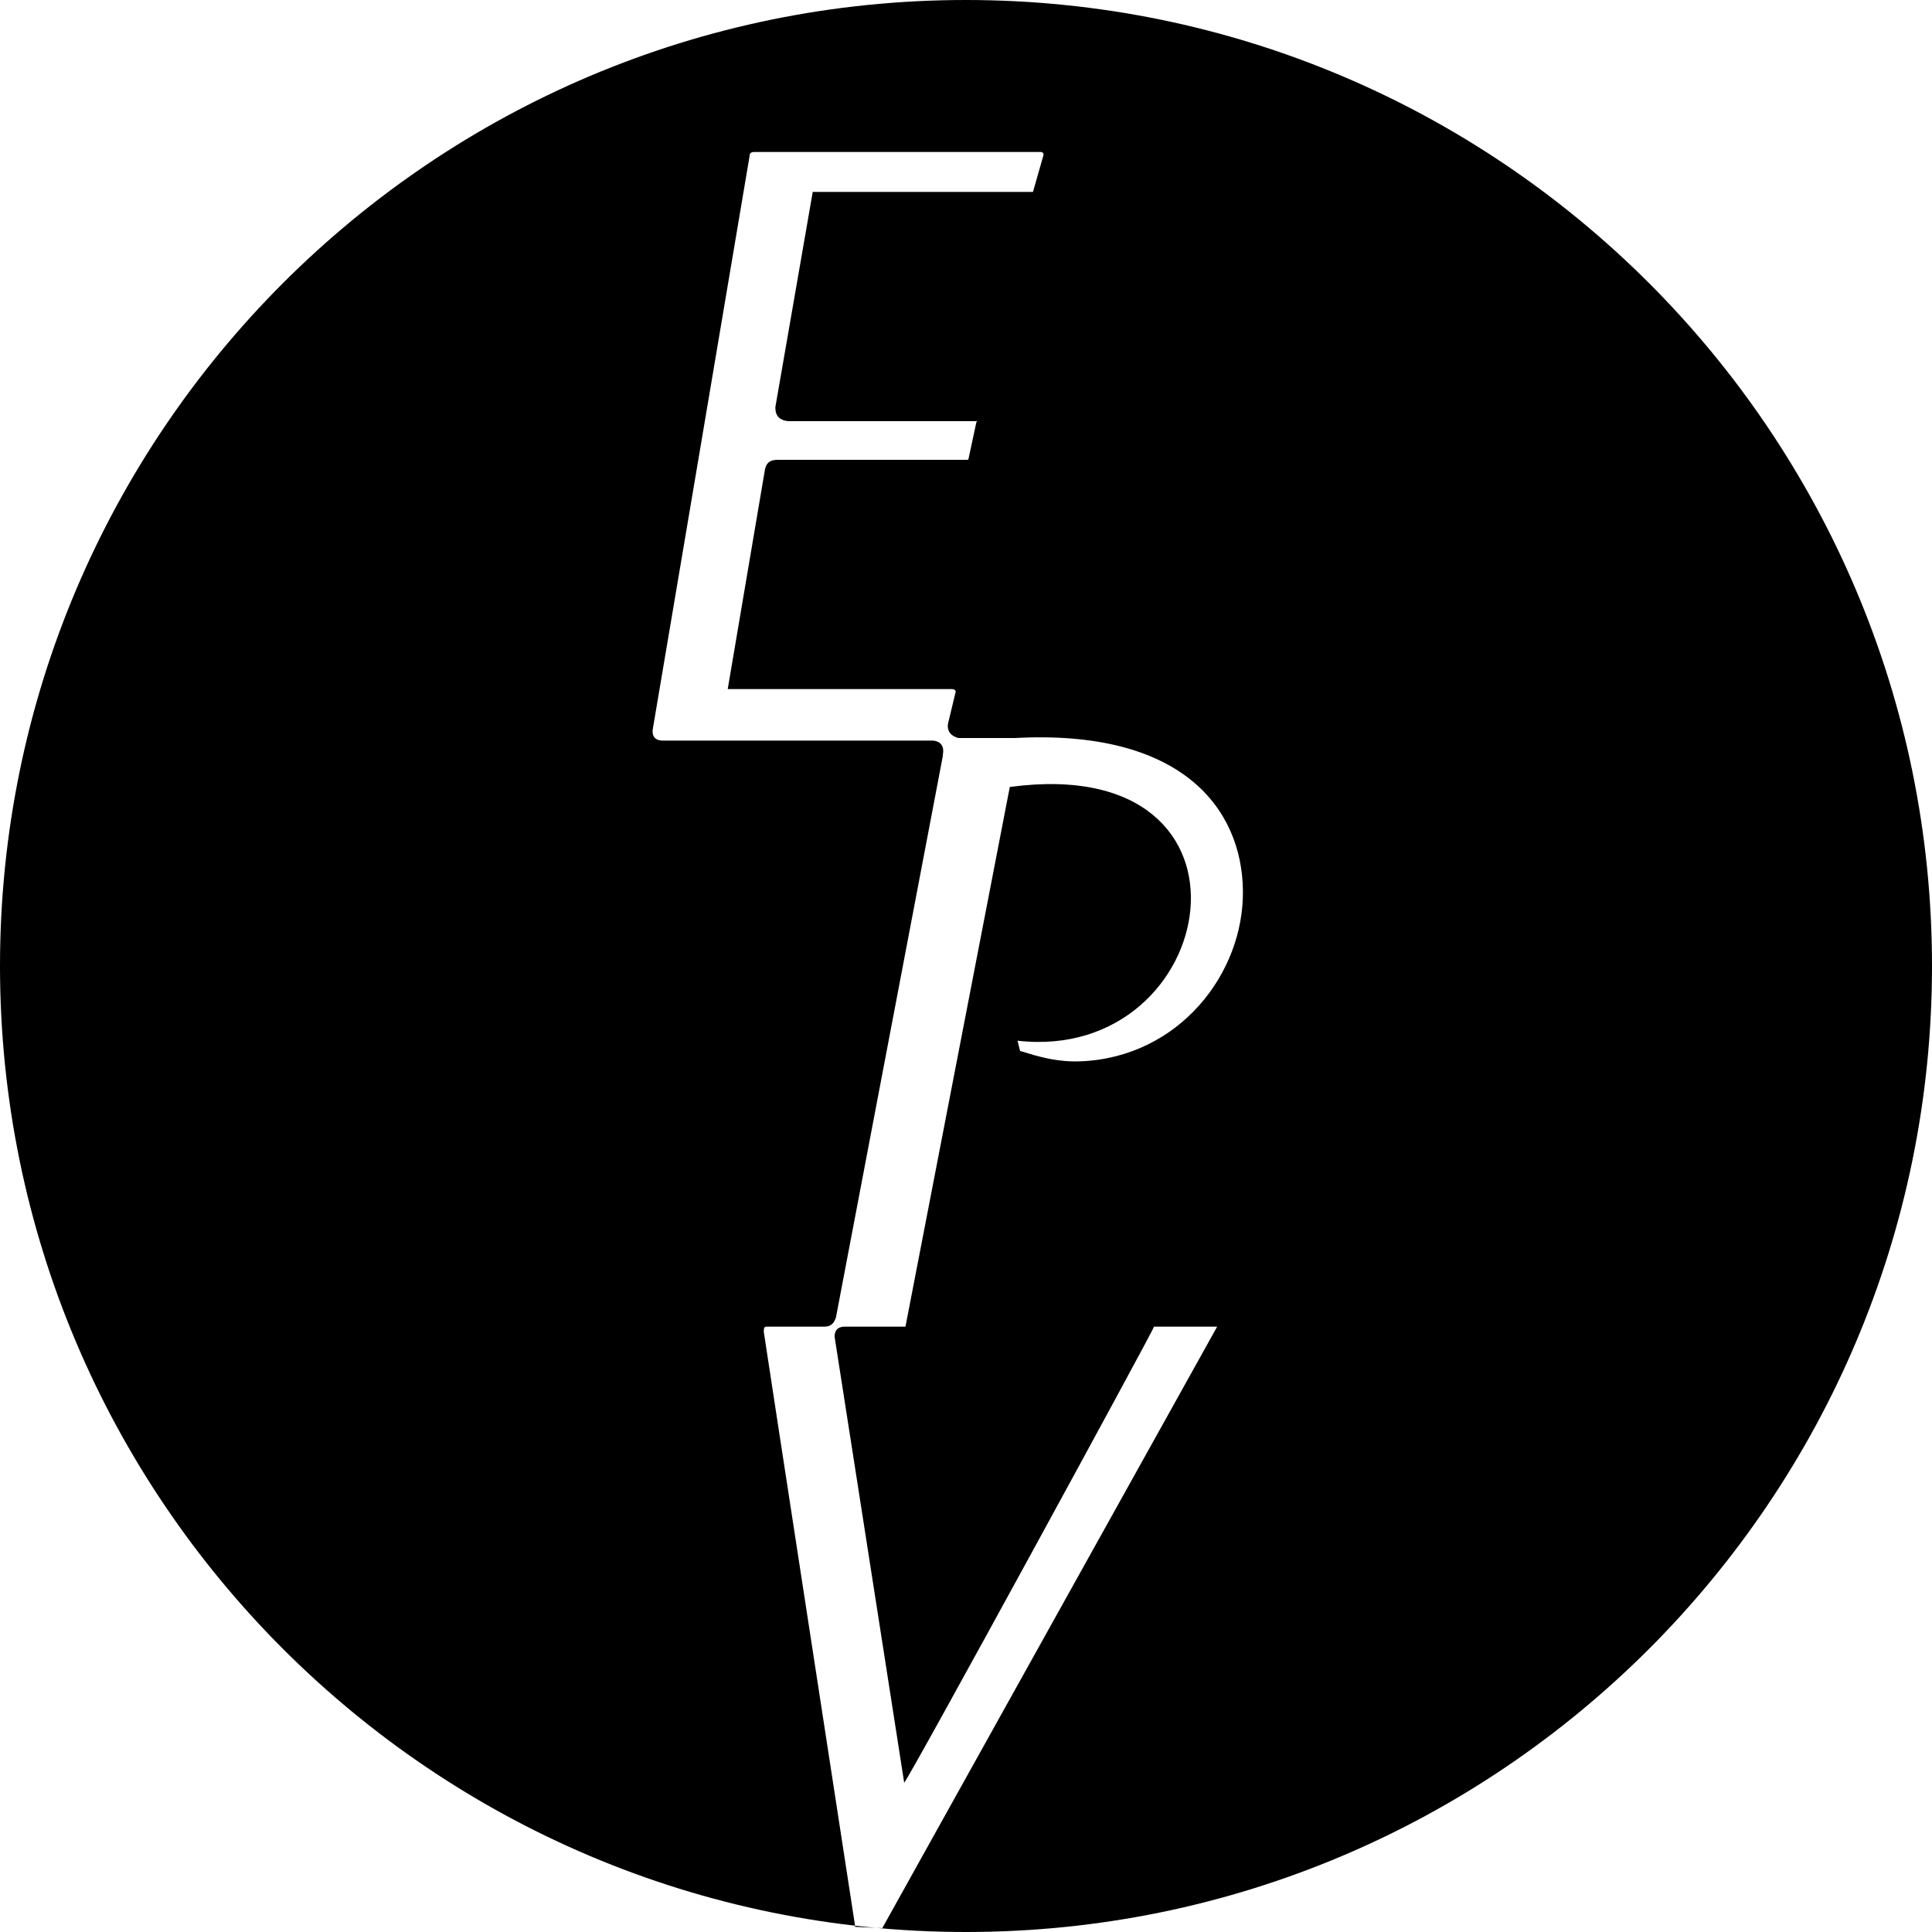
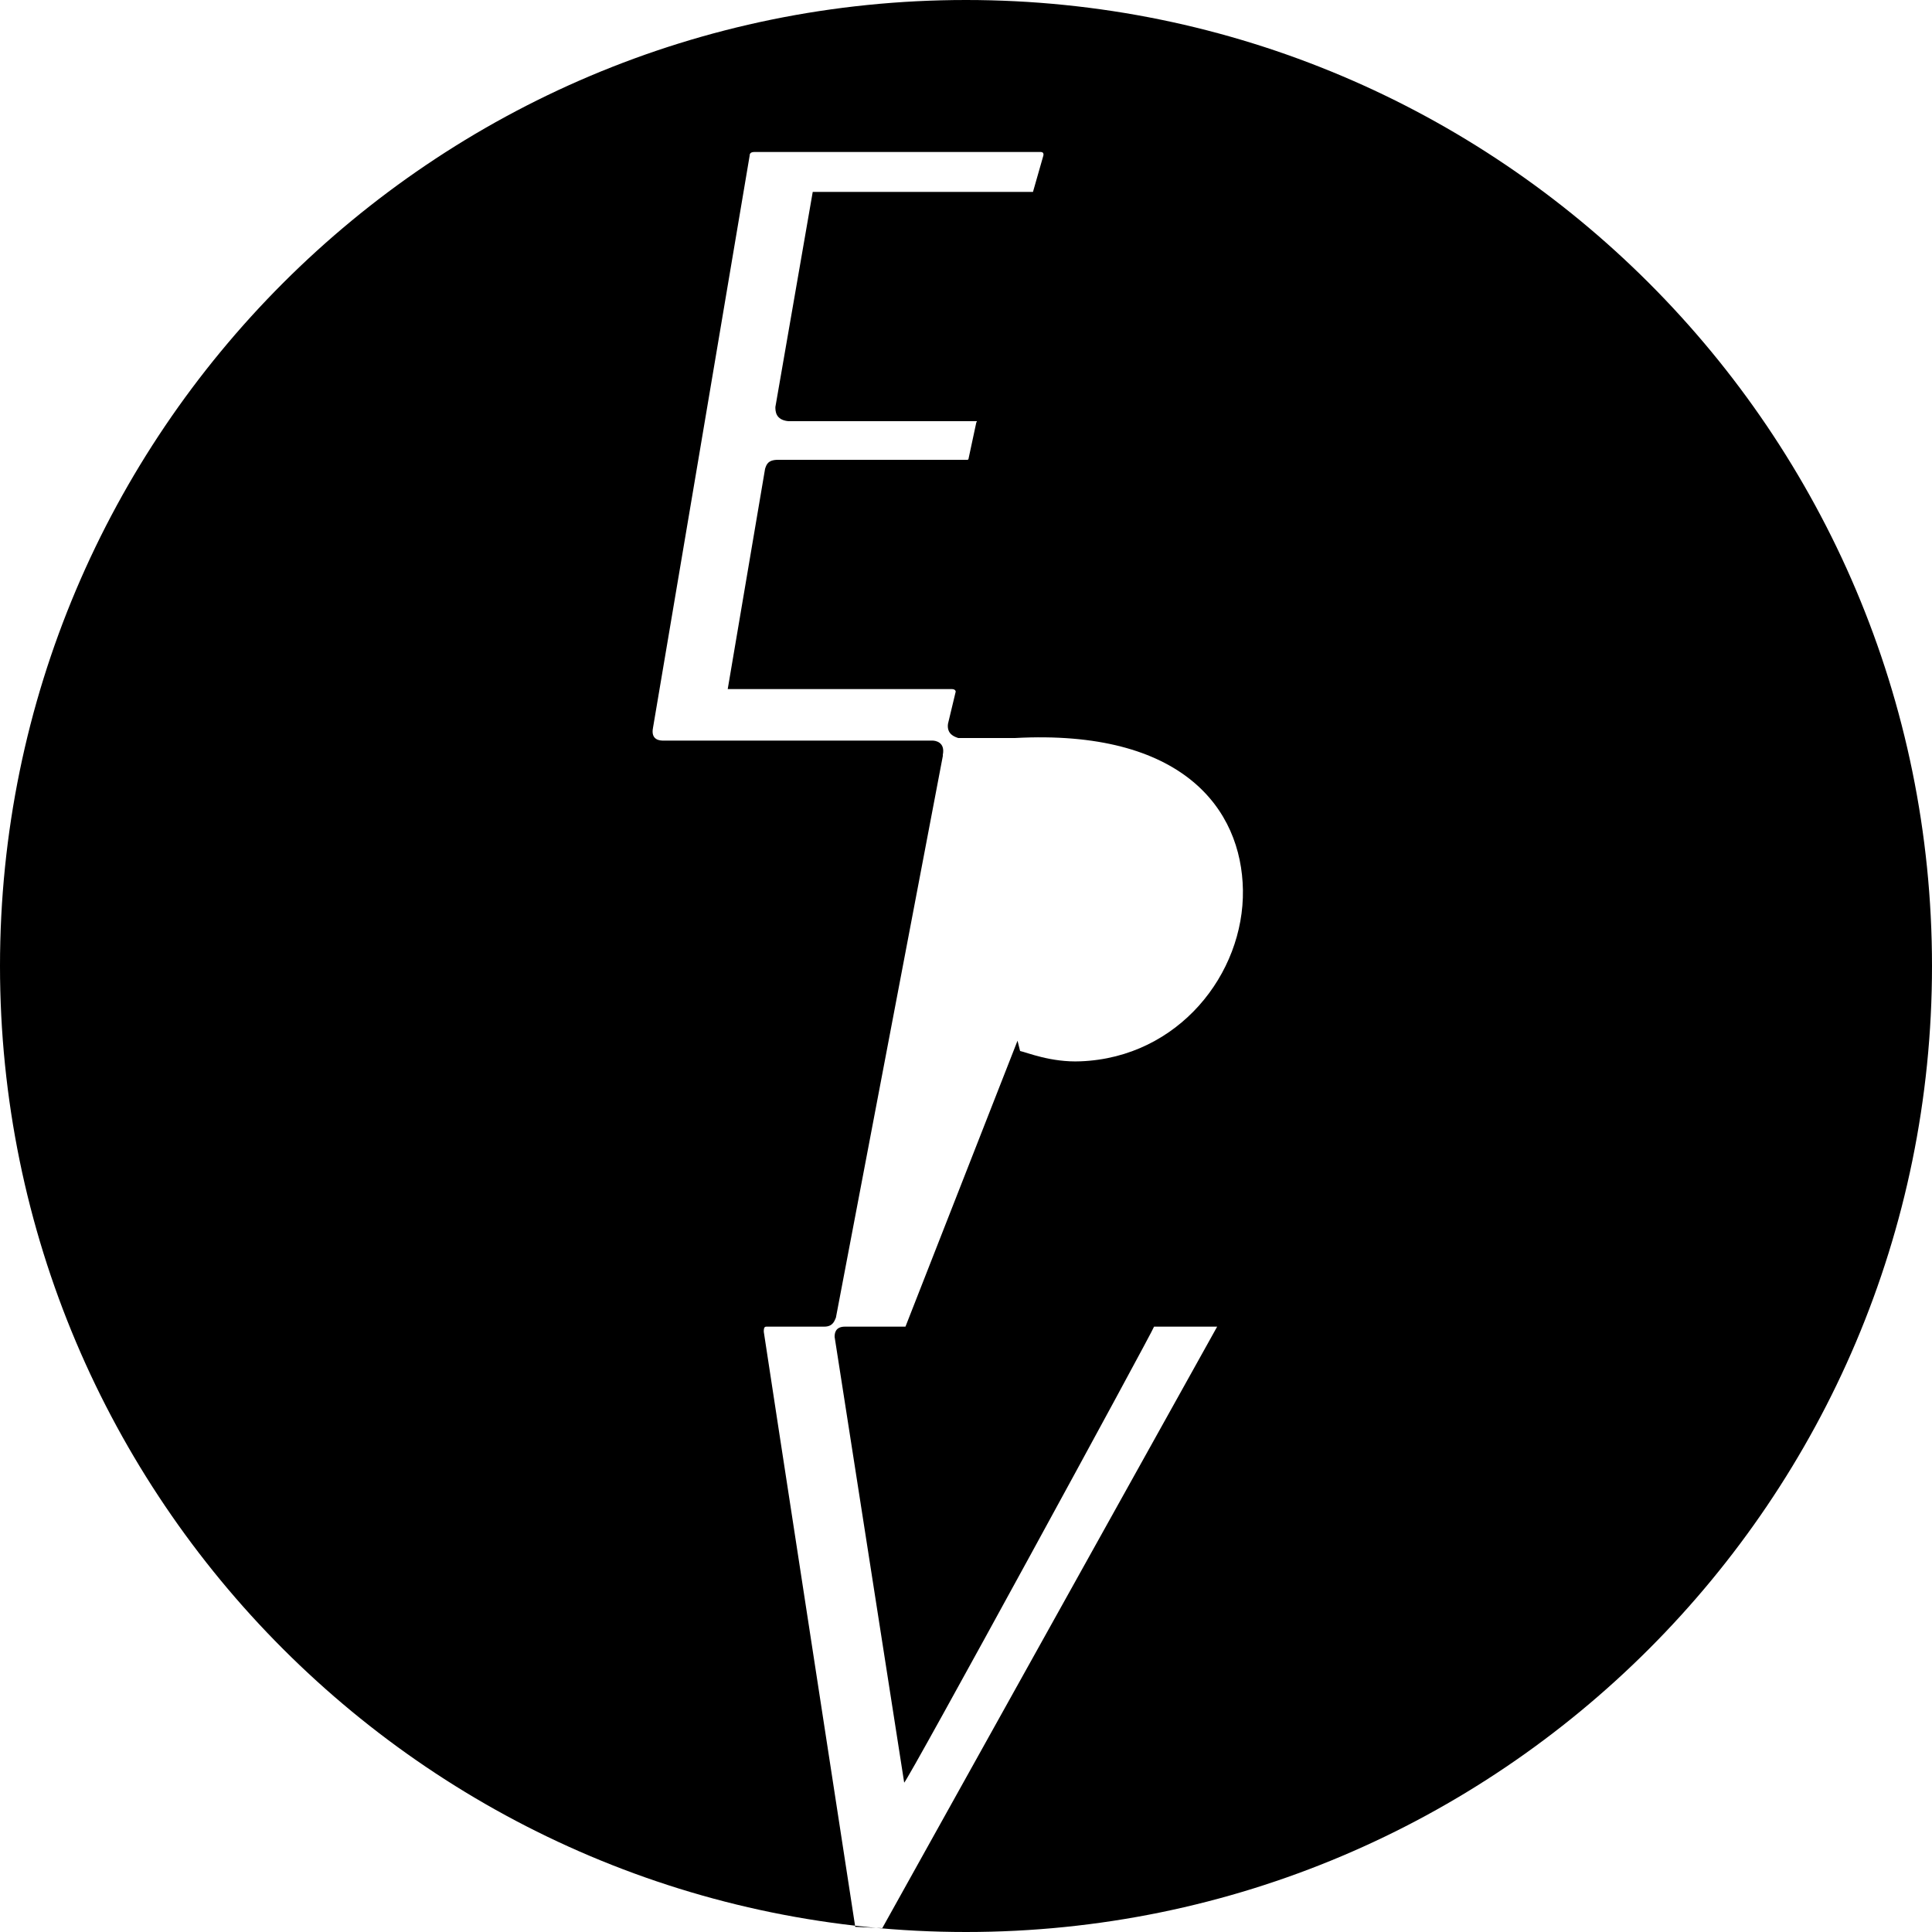
<svg xmlns="http://www.w3.org/2000/svg" xml:space="preserve" viewBox="0 0 150 150" width="150" height="150" fill="#000000">
-   <path d="M150 75c0-41.4-33.6-75-75-75S0 33.6 0 75s33.6 75 75 75 75-33.6 75-75m-60.4 28h4.9l-26 46.7-2.1-.1s-7.1-46.1-7.1-46.2c0-.2 0-.4.2-.4H64c.7 0 .8-.5.9-.7l8.3-43.6v-.1c.2-1-.6-1.1-.8-1.1H51.5c-.2 0-1 0-.8-1 0 0 6.9-40.8 7.5-44.4 0-.2.1-.3.4-.3h22.2c.3 0 .2.3.2.3l-.8 2.8H63.1l-2.9 16.7c0 .3 0 1 1 1.1h14.6c.1 0 0 .1 0 .1l-.6 2.8s0 .1-.1.1H60.4c-.8 0-.9.4-1 .7l-2.9 17.1h17.4c.3 0 .3.2.3.2l-.6 2.5c-.1.8.5 1 .8 1.1h4.4c13-.7 17.6 5.5 17.7 11.8.1 6.5-5 13-12.6 13.3-2.3.1-4.2-.7-4.7-.8l-.2-.8c15.8 1.8 20.2-22.5-.6-19.7L70.3 103h-4.7c-.8 0-.8.6-.8.8l5.4 34.6c.1.2 19.4-35.2 19.4-35.4M73.4 57.6z" />
+   <path d="M150 75c0-41.4-33.6-75-75-75S0 33.6 0 75s33.6 75 75 75 75-33.6 75-75m-60.4 28h4.9l-26 46.7-2.1-.1s-7.1-46.1-7.1-46.2c0-.2 0-.4.2-.4H64c.7 0 .8-.5.9-.7l8.3-43.6v-.1c.2-1-.6-1.1-.8-1.1H51.5c-.2 0-1 0-.8-1 0 0 6.9-40.8 7.5-44.4 0-.2.1-.3.4-.3h22.2c.3 0 .2.3.2.3l-.8 2.8H63.1l-2.9 16.7c0 .3 0 1 1 1.1h14.6c.1 0 0 .1 0 .1l-.6 2.8s0 .1-.1.1H60.4c-.8 0-.9.4-1 .7l-2.9 17.1h17.4c.3 0 .3.2.3.2l-.6 2.5c-.1.8.5 1 .8 1.1h4.4c13-.7 17.6 5.5 17.7 11.8.1 6.5-5 13-12.6 13.3-2.3.1-4.2-.7-4.7-.8l-.2-.8L70.3 103h-4.7c-.8 0-.8.6-.8.8l5.4 34.6c.1.2 19.4-35.2 19.4-35.4M73.4 57.6z" />
</svg>